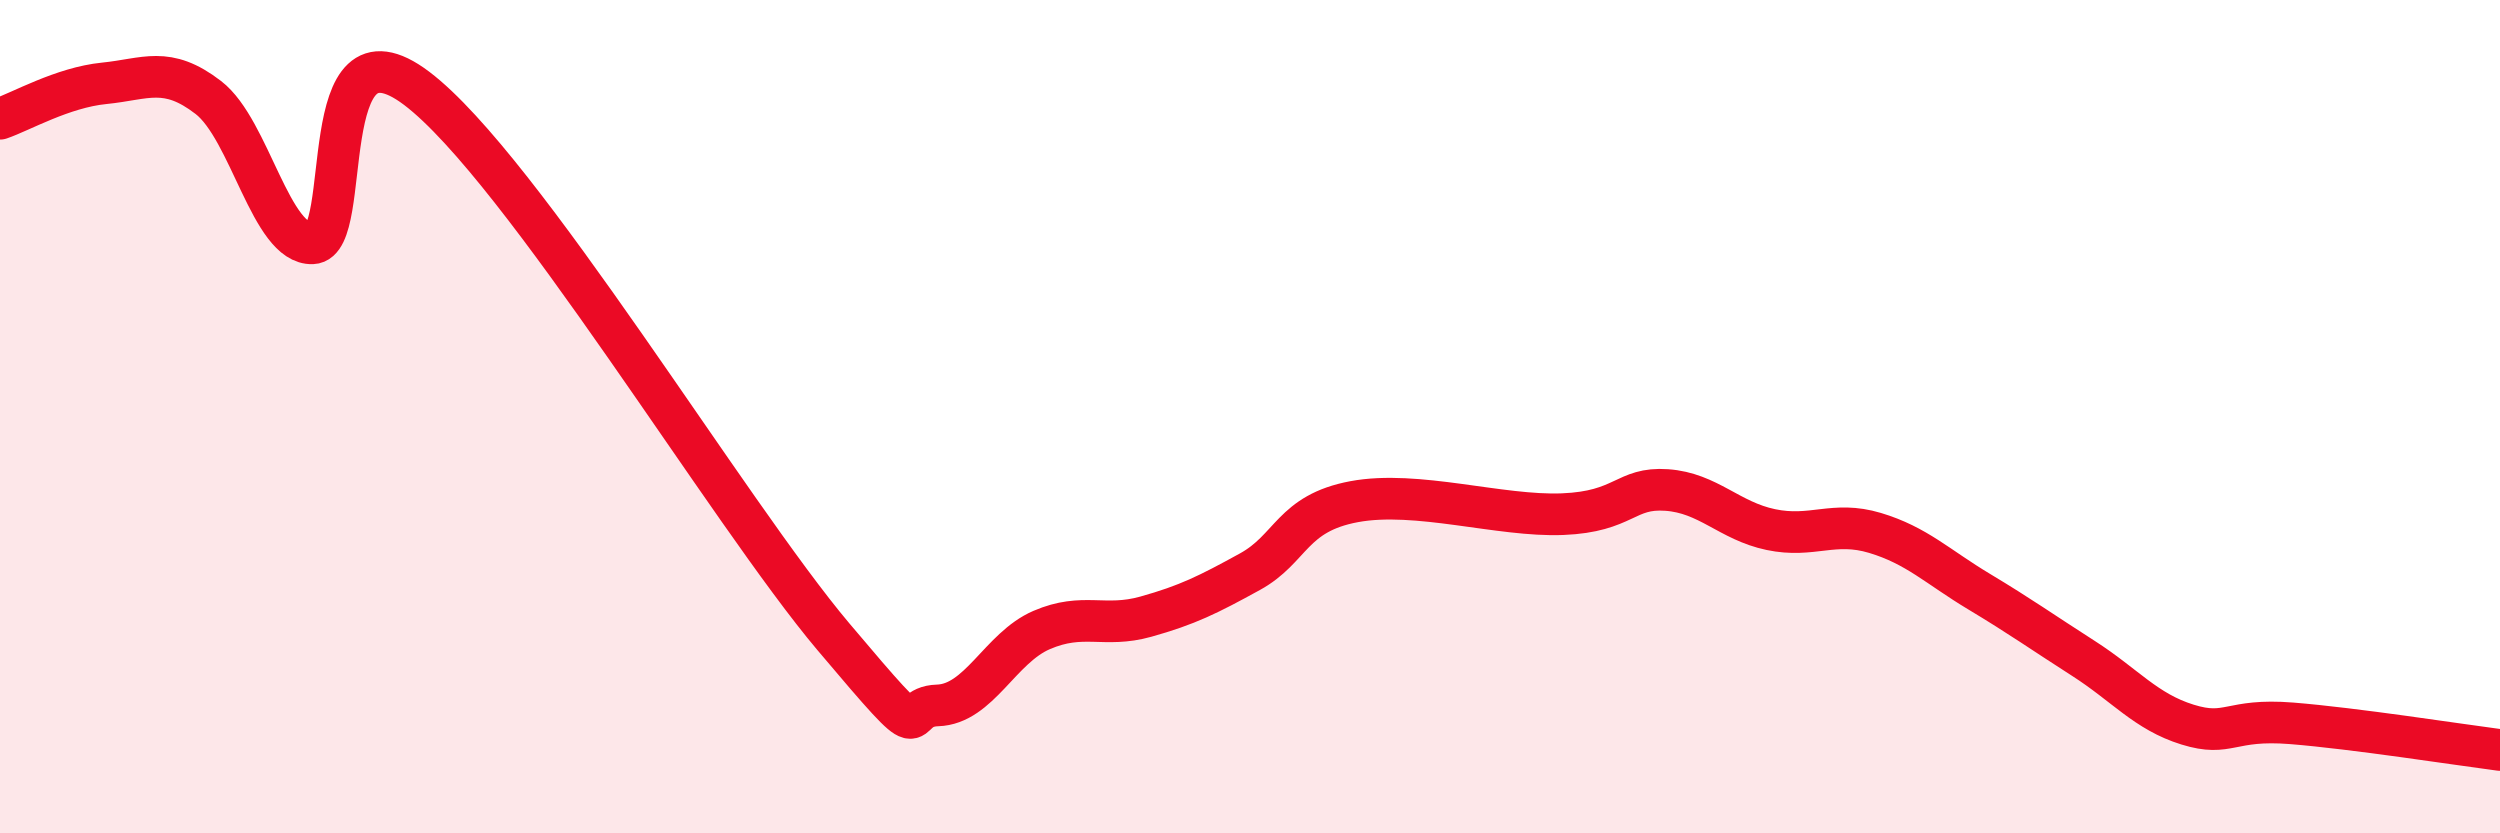
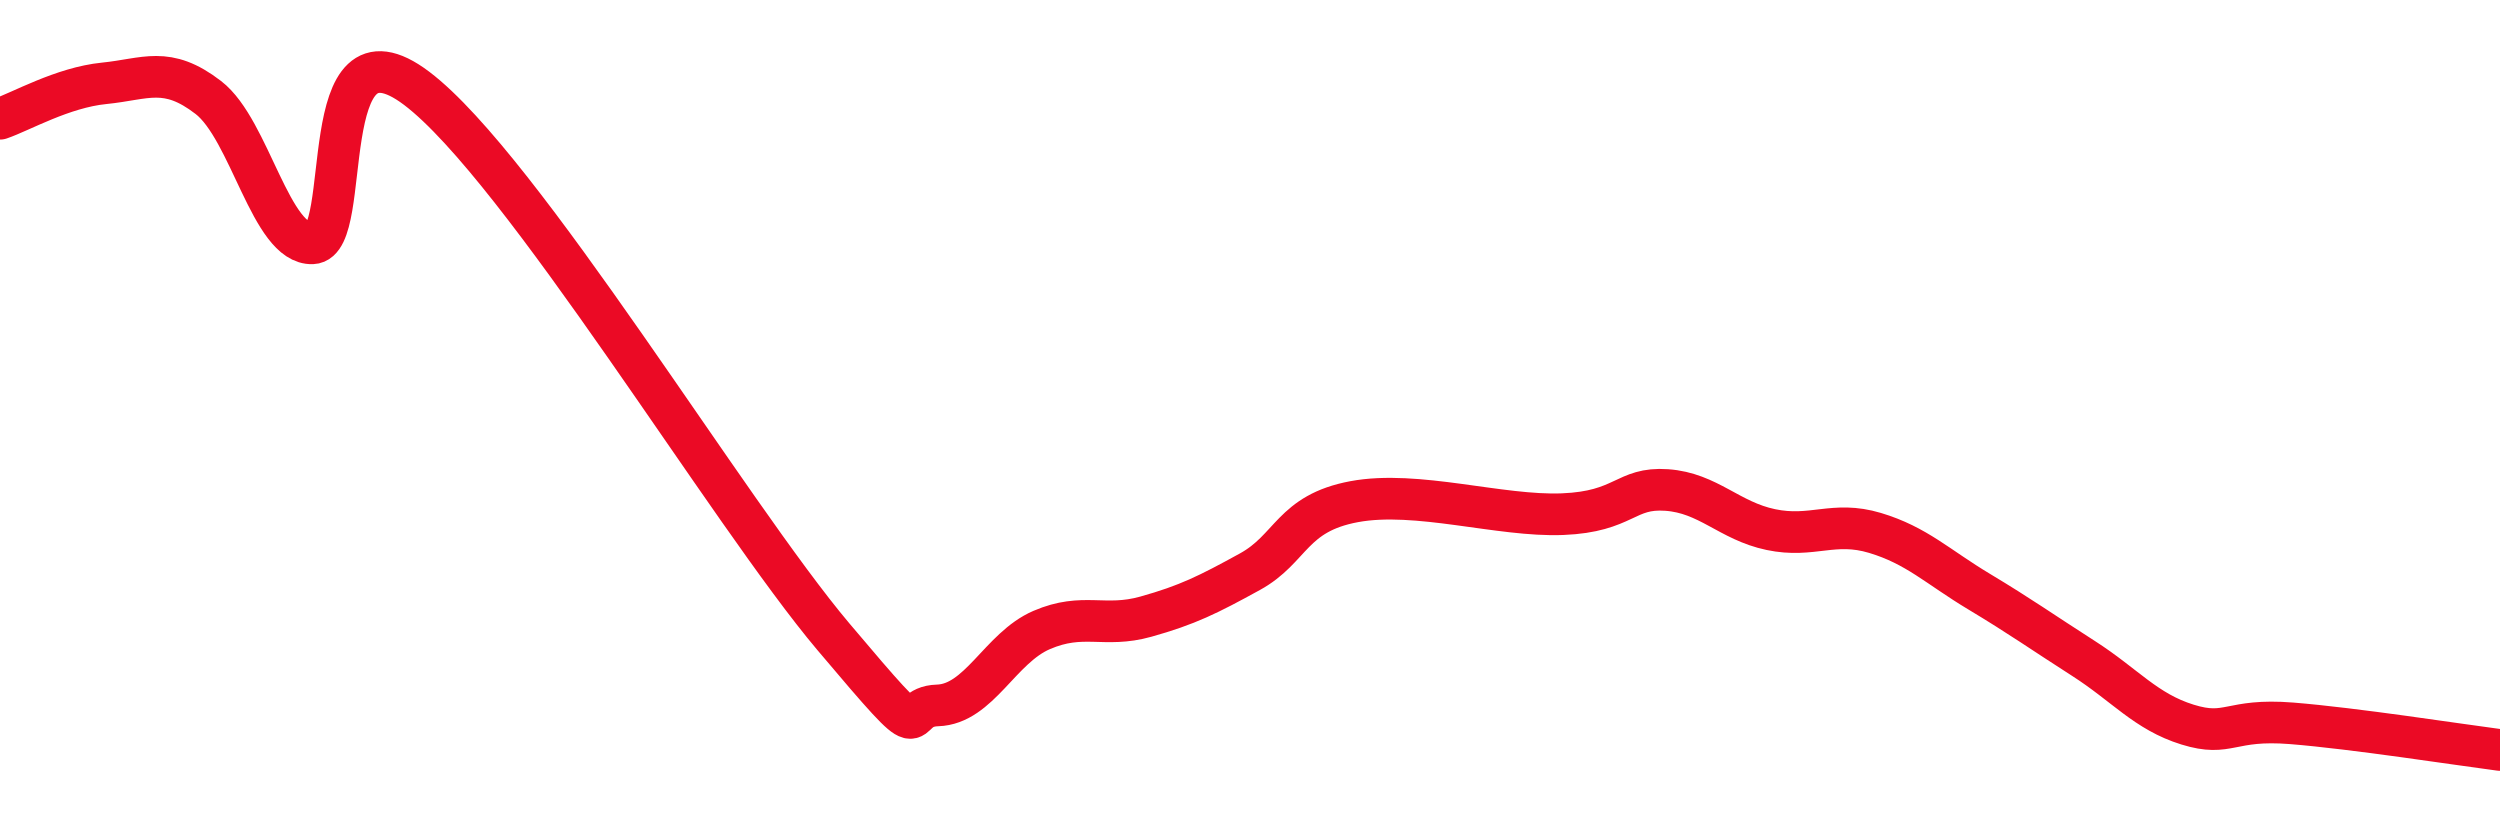
<svg xmlns="http://www.w3.org/2000/svg" width="60" height="20" viewBox="0 0 60 20">
-   <path d="M 0,2.85 C 0.5,2.68 1.5,2.1 2.5,2 C 3.5,1.9 4,1.57 5,2.34 C 6,3.11 6.5,5.88 7.5,5.84 C 8.5,5.8 7.5,0.23 10,2.12 C 12.5,4.01 17.5,12.32 20,15.28 C 22.5,18.24 21.5,16.96 22.5,16.93 C 23.5,16.9 24,15.55 25,15.12 C 26,14.69 26.5,15.08 27.5,14.8 C 28.5,14.52 29,14.27 30,13.72 C 31,13.17 31,12.32 32.5,12.04 C 34,11.76 36,12.4 37.5,12.34 C 39,12.28 39,11.69 40,11.76 C 41,11.83 41.5,12.5 42.5,12.71 C 43.5,12.92 44,12.49 45,12.79 C 46,13.09 46.5,13.6 47.5,14.2 C 48.5,14.8 49,15.16 50,15.8 C 51,16.44 51.5,17.08 52.5,17.39 C 53.5,17.7 53.5,17.24 55,17.36 C 56.5,17.48 59,17.87 60,18L60 20L0 20Z" fill="#EB0A25" opacity="0.1" stroke-linecap="round" stroke-linejoin="round" />
  <path d="M 0,2.85 C 0.5,2.68 1.5,2.1 2.5,2 C 3.5,1.9 4,1.57 5,2.34 C 6,3.11 6.5,5.88 7.5,5.84 C 8.5,5.8 7.5,0.23 10,2.12 C 12.5,4.01 17.5,12.32 20,15.28 C 22.5,18.24 21.5,16.96 22.5,16.93 C 23.5,16.9 24,15.55 25,15.12 C 26,14.69 26.5,15.08 27.5,14.8 C 28.5,14.52 29,14.27 30,13.72 C 31,13.17 31,12.32 32.5,12.04 C 34,11.76 36,12.4 37.5,12.34 C 39,12.28 39,11.69 40,11.76 C 41,11.83 41.5,12.5 42.5,12.71 C 43.5,12.92 44,12.49 45,12.79 C 46,13.09 46.5,13.6 47.5,14.2 C 48.5,14.8 49,15.16 50,15.8 C 51,16.44 51.5,17.08 52.5,17.39 C 53.5,17.7 53.5,17.24 55,17.36 C 56.5,17.48 59,17.87 60,18" stroke="#EB0A25" stroke-width="1" fill="none" stroke-linecap="round" stroke-linejoin="round" />
</svg>